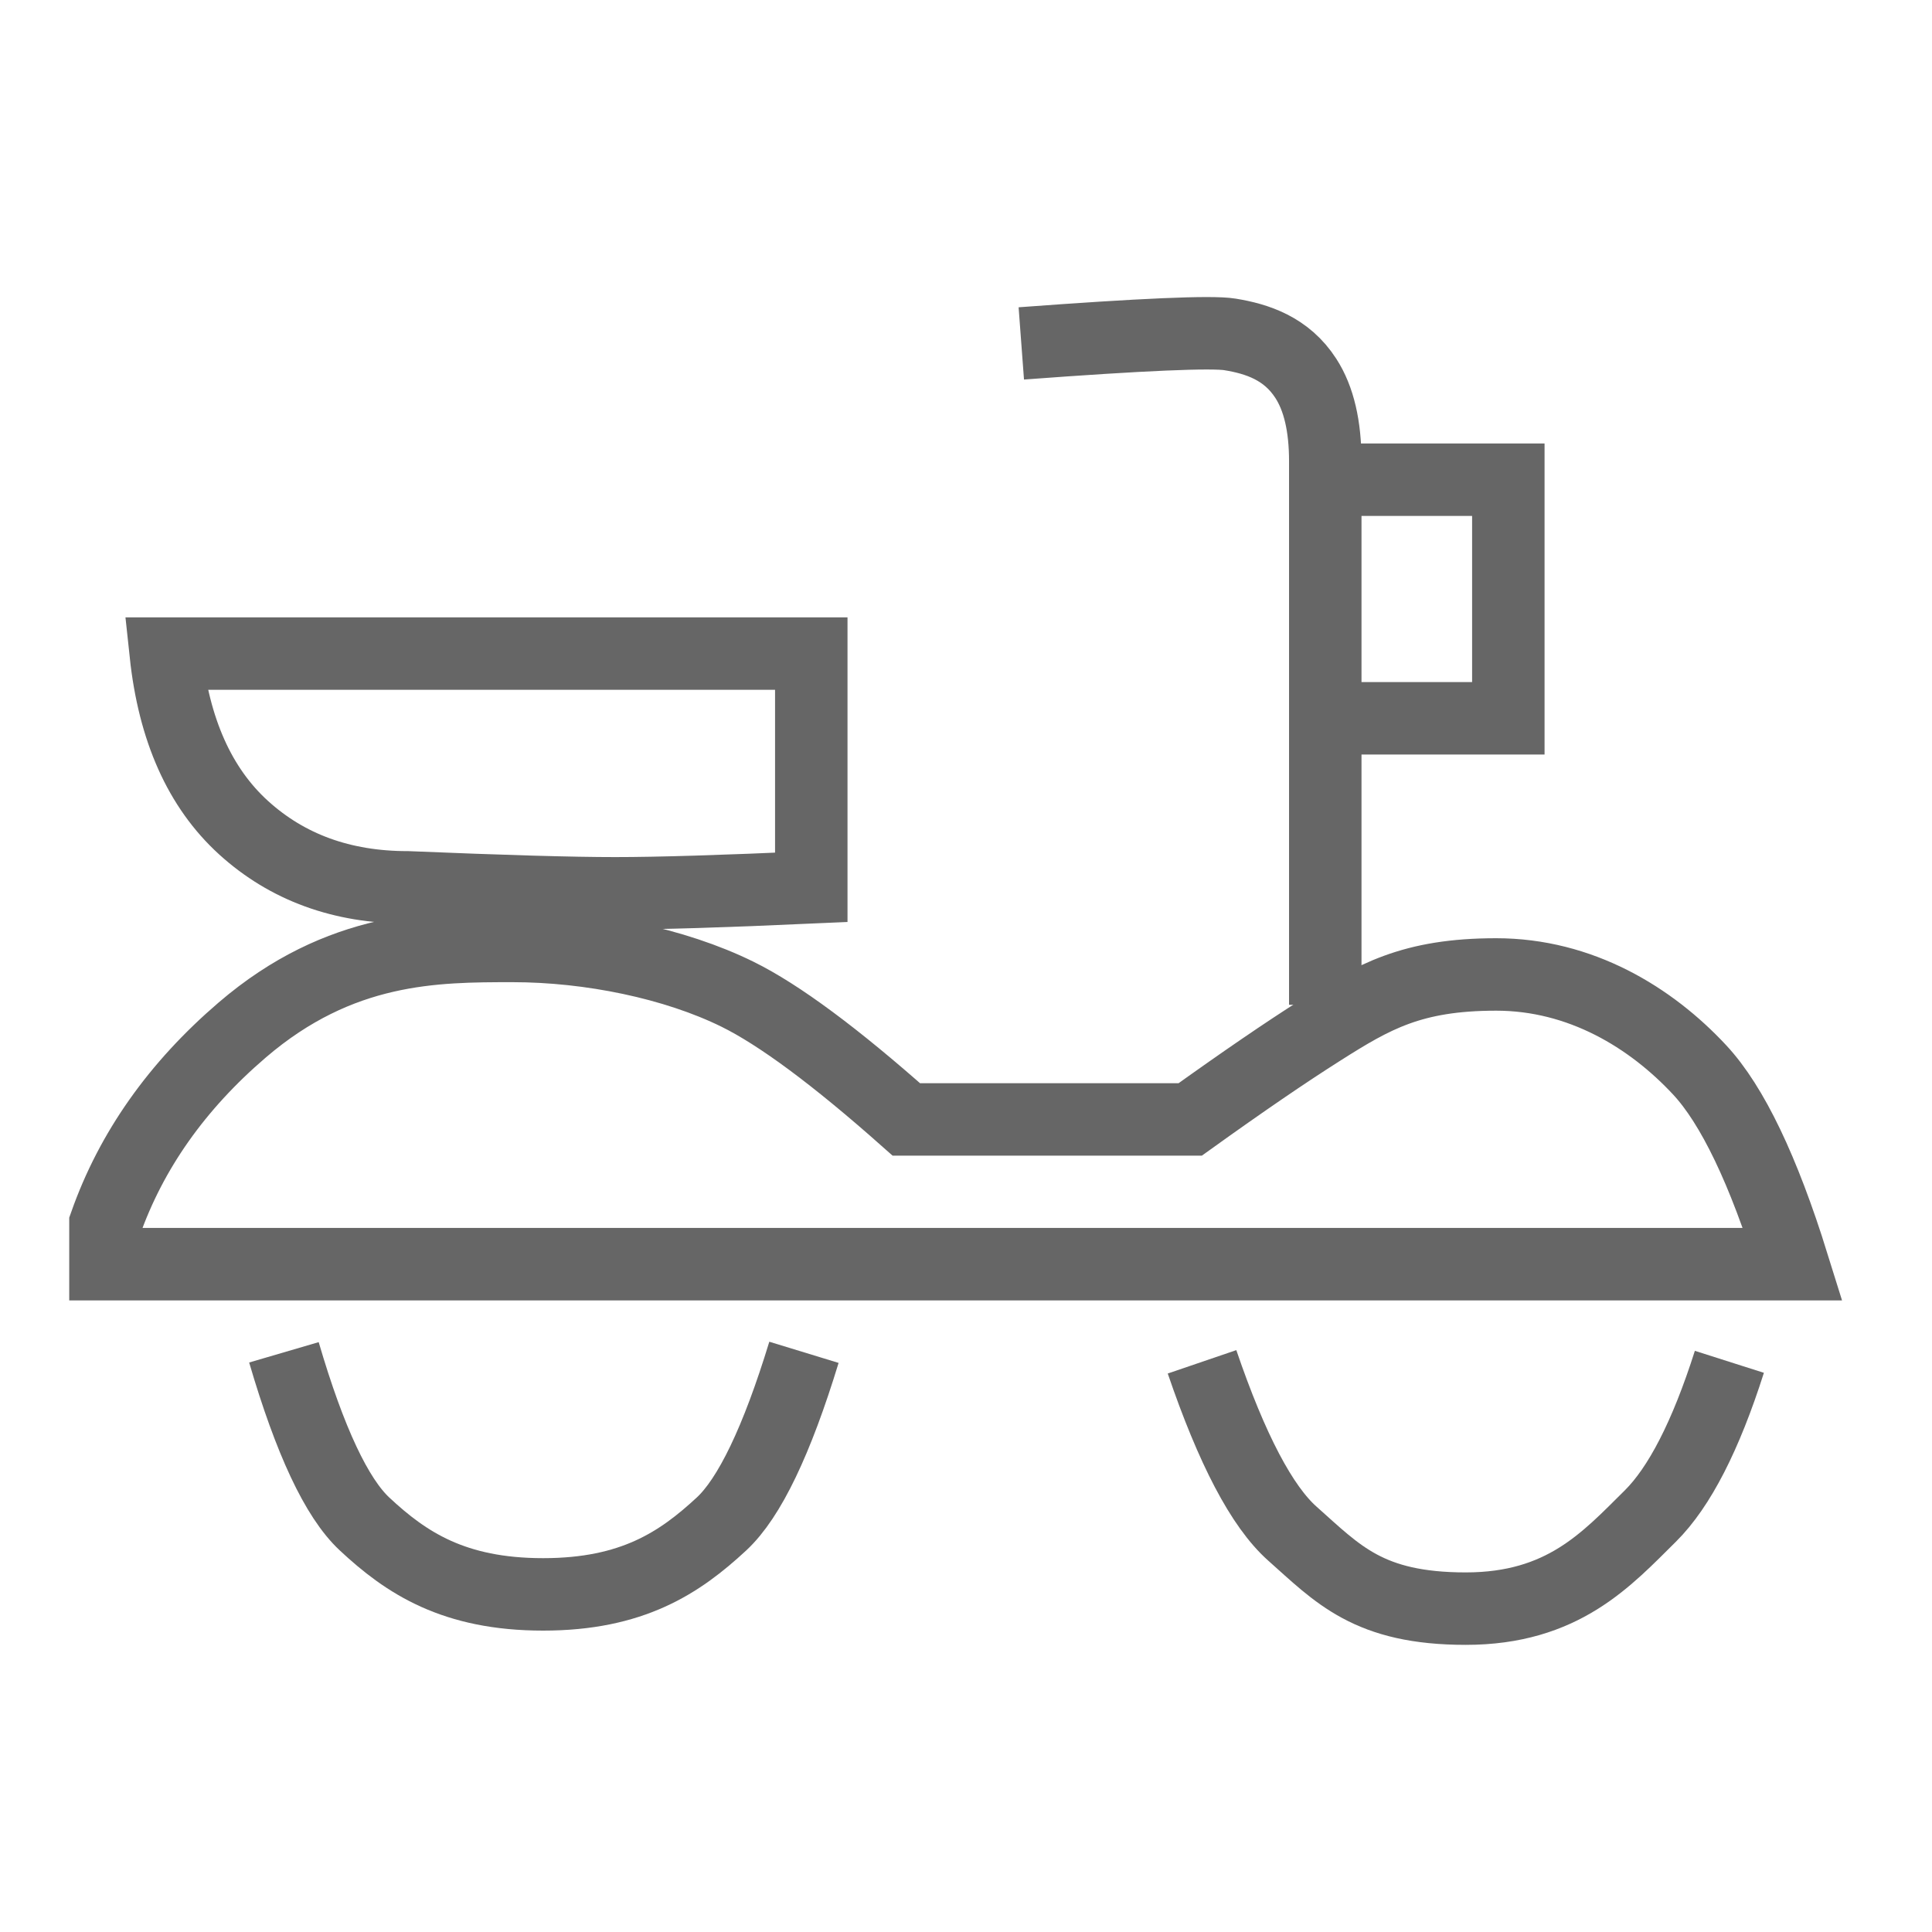
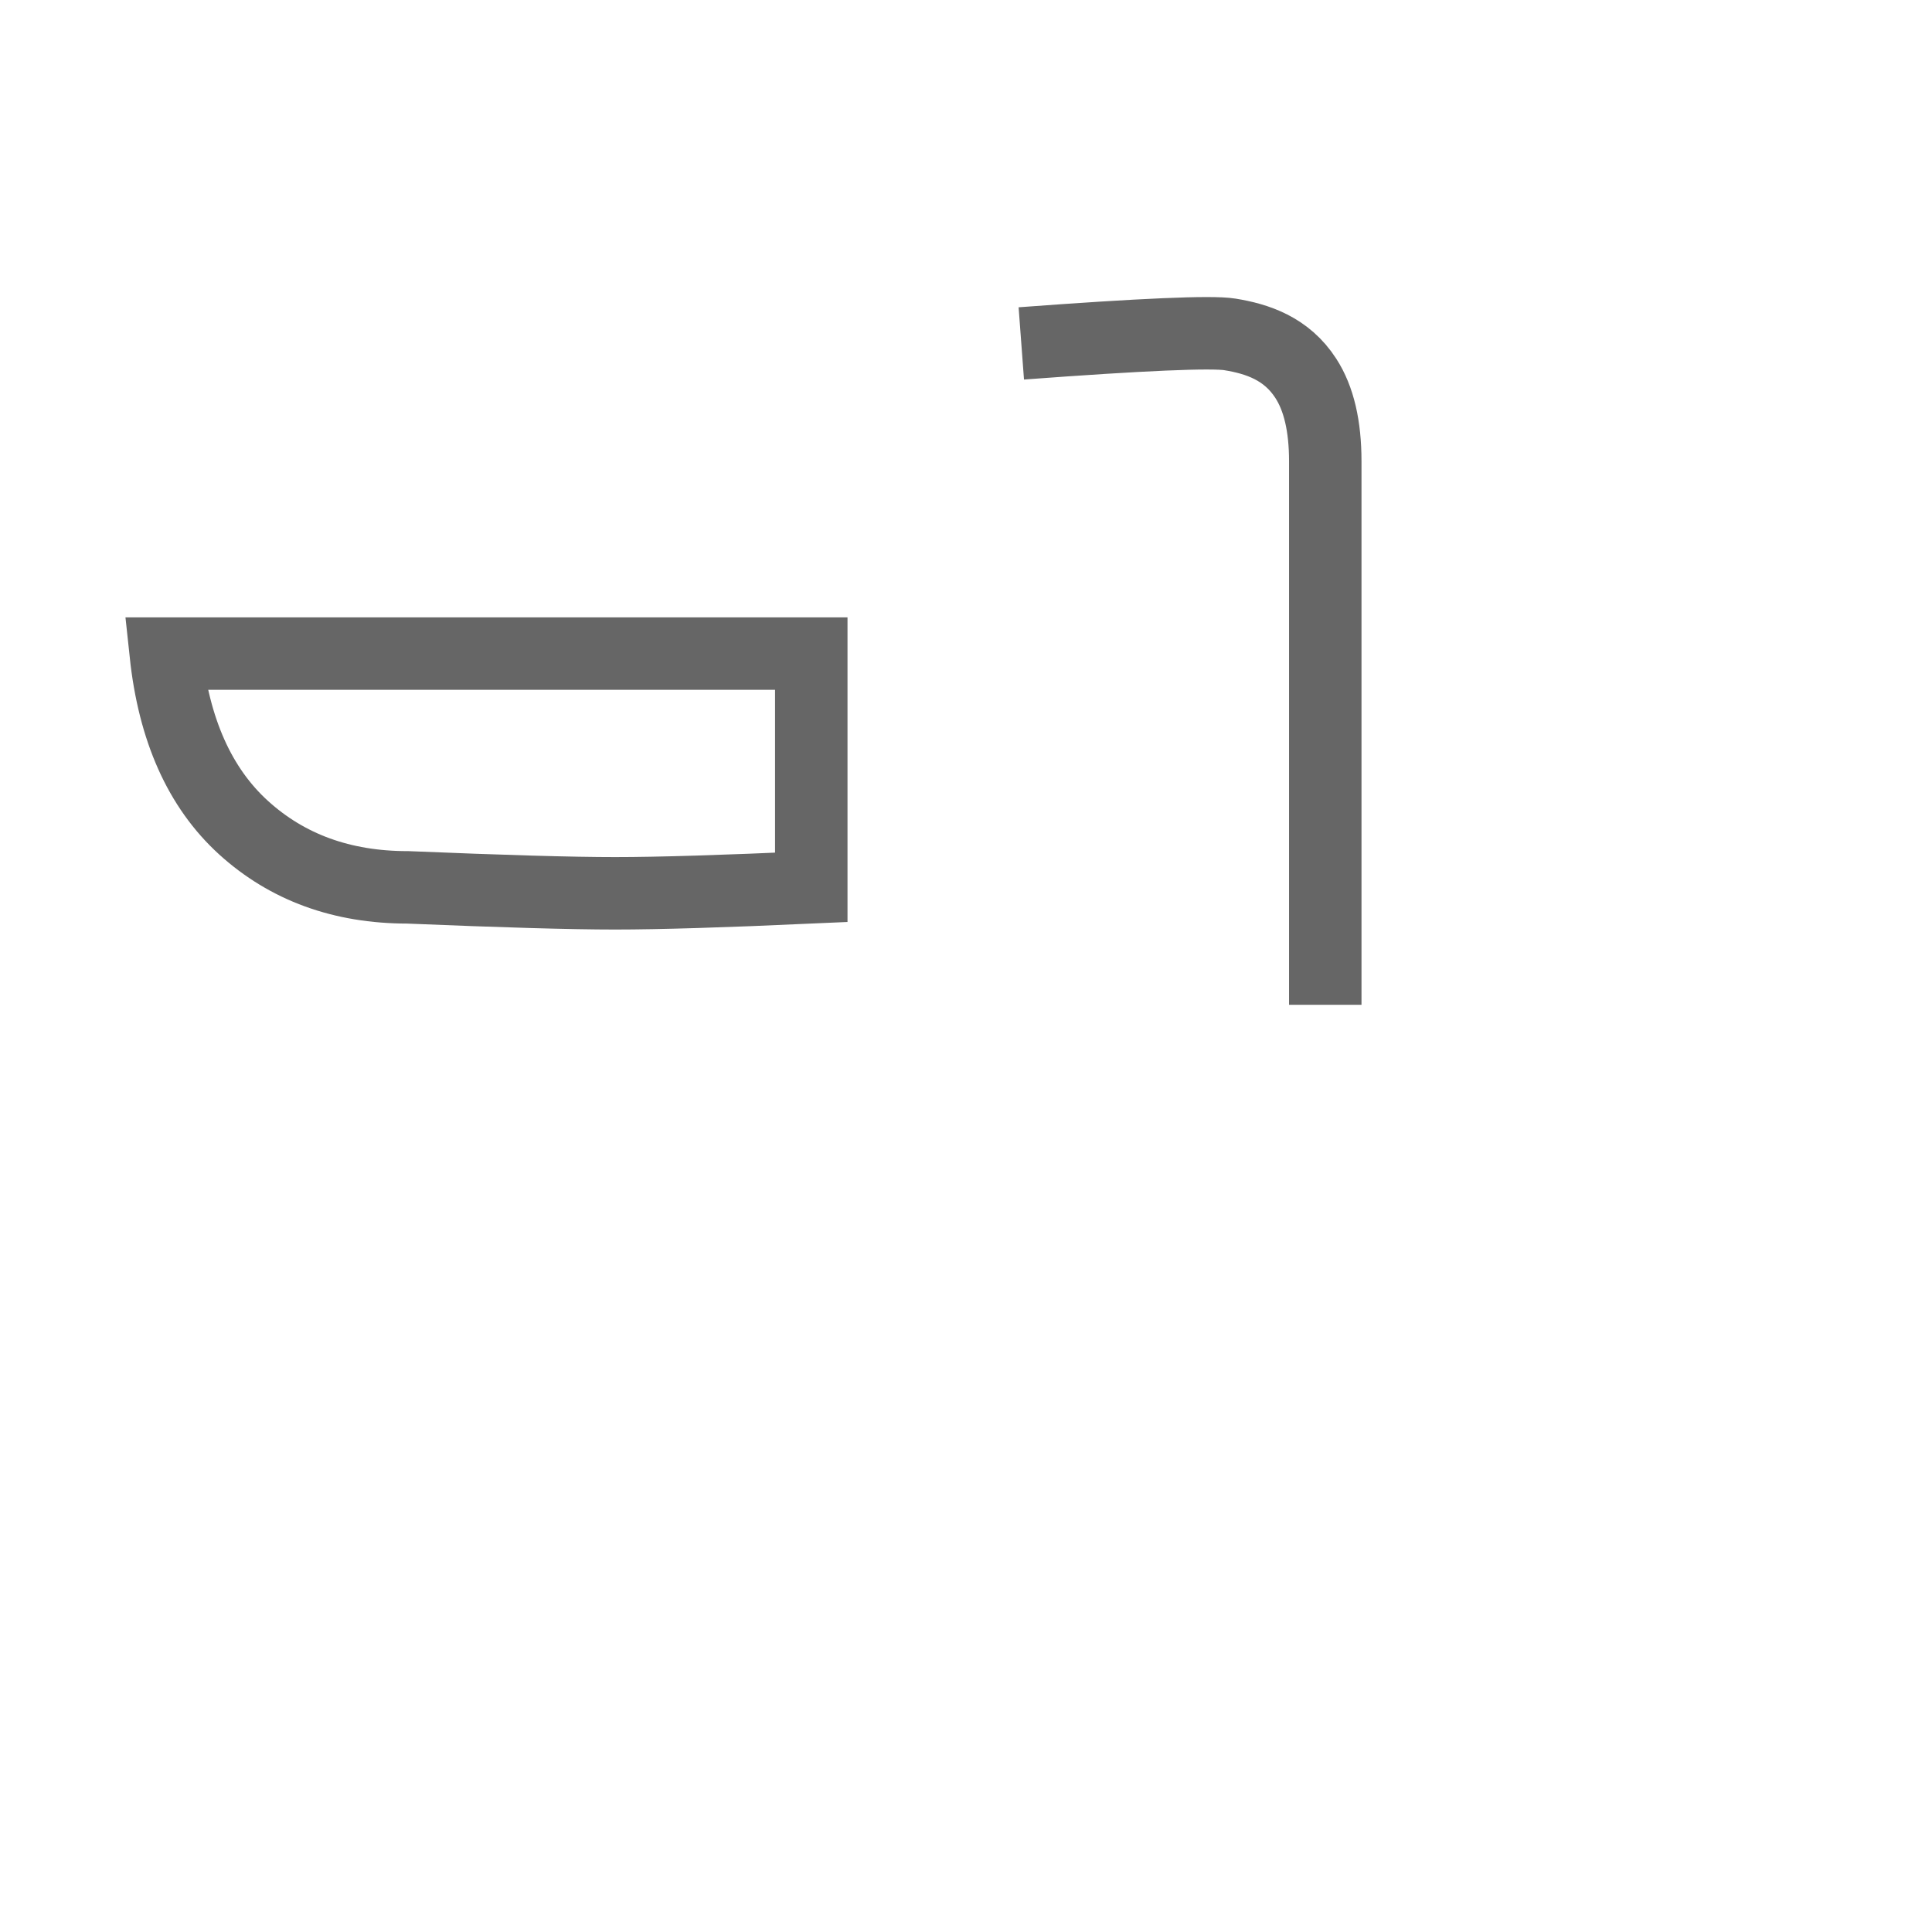
<svg xmlns="http://www.w3.org/2000/svg" width="24px" height="24px" viewBox="0 0 24 24" version="1.1">
  <title>delivery</title>
  <desc>Created with Sketch.</desc>
  <defs />
  <g id="Page-1" stroke="none" stroke-width="1" fill="none" fill-rule="evenodd">
    <g id="Group" transform="translate(-2, 0)" stroke="#666666" stroke-width="0.9">
      <g id="Group-2" transform="translate(3, 4)">
        <path d="M1.059,4.119 L9.078,4.119 L9.078,7.023 C7.992,7.072 7.18,7.097 6.641,7.097 C6.102,7.097 5.243,7.072 4.064,7.023 C3.248,7.023 2.569,6.775 2.025,6.281 C1.482,5.787 1.16,5.066 1.059,4.119 Z" id="Path" />
-         <path d="M0.31,11.203 C0.631,10.294 1.197,9.491 2.009,8.795 C3.226,7.751 4.409,7.751 5.369,7.751 C6.328,7.751 7.382,7.967 8.16,8.35 C8.678,8.605 9.378,9.124 10.259,9.906 L13.785,9.906 C14.433,9.441 14.974,9.071 15.41,8.795 C16.063,8.381 16.538,8.105 17.586,8.105 C18.633,8.105 19.506,8.637 20.115,9.292 C20.52,9.728 20.906,10.532 21.271,11.704 L0.31,11.704 L0.31,11.203 Z" id="Path-2" />
-         <path d="M2.527,12.799 C2.849,13.898 3.182,14.608 3.528,14.931 C4.046,15.415 4.638,15.806 5.747,15.806 C6.855,15.806 7.443,15.413 7.963,14.931 C8.31,14.609 8.651,13.898 8.987,12.799" id="Path-3" />
-         <path d="M13.932,12.917 C14.303,14.004 14.676,14.715 15.054,15.051 C15.62,15.554 16,15.983 17.208,15.983 C18.415,15.983 18.959,15.369 19.501,14.833 C19.862,14.475 20.19,13.837 20.483,12.917" id="Path-4" />
        <path d="M11.687,0.266 C13.188,0.154 14.052,0.117 14.278,0.154 C14.618,0.209 14.982,0.328 15.222,0.701 C15.383,0.95 15.463,1.293 15.463,1.729 L15.463,8.482" id="Path-5" />
-         <polyline id="Path-6" points="15.58 1.959 17.737 1.959 17.737 4.923 15.58 4.923" />
      </g>
    </g>
  </g>
</svg>